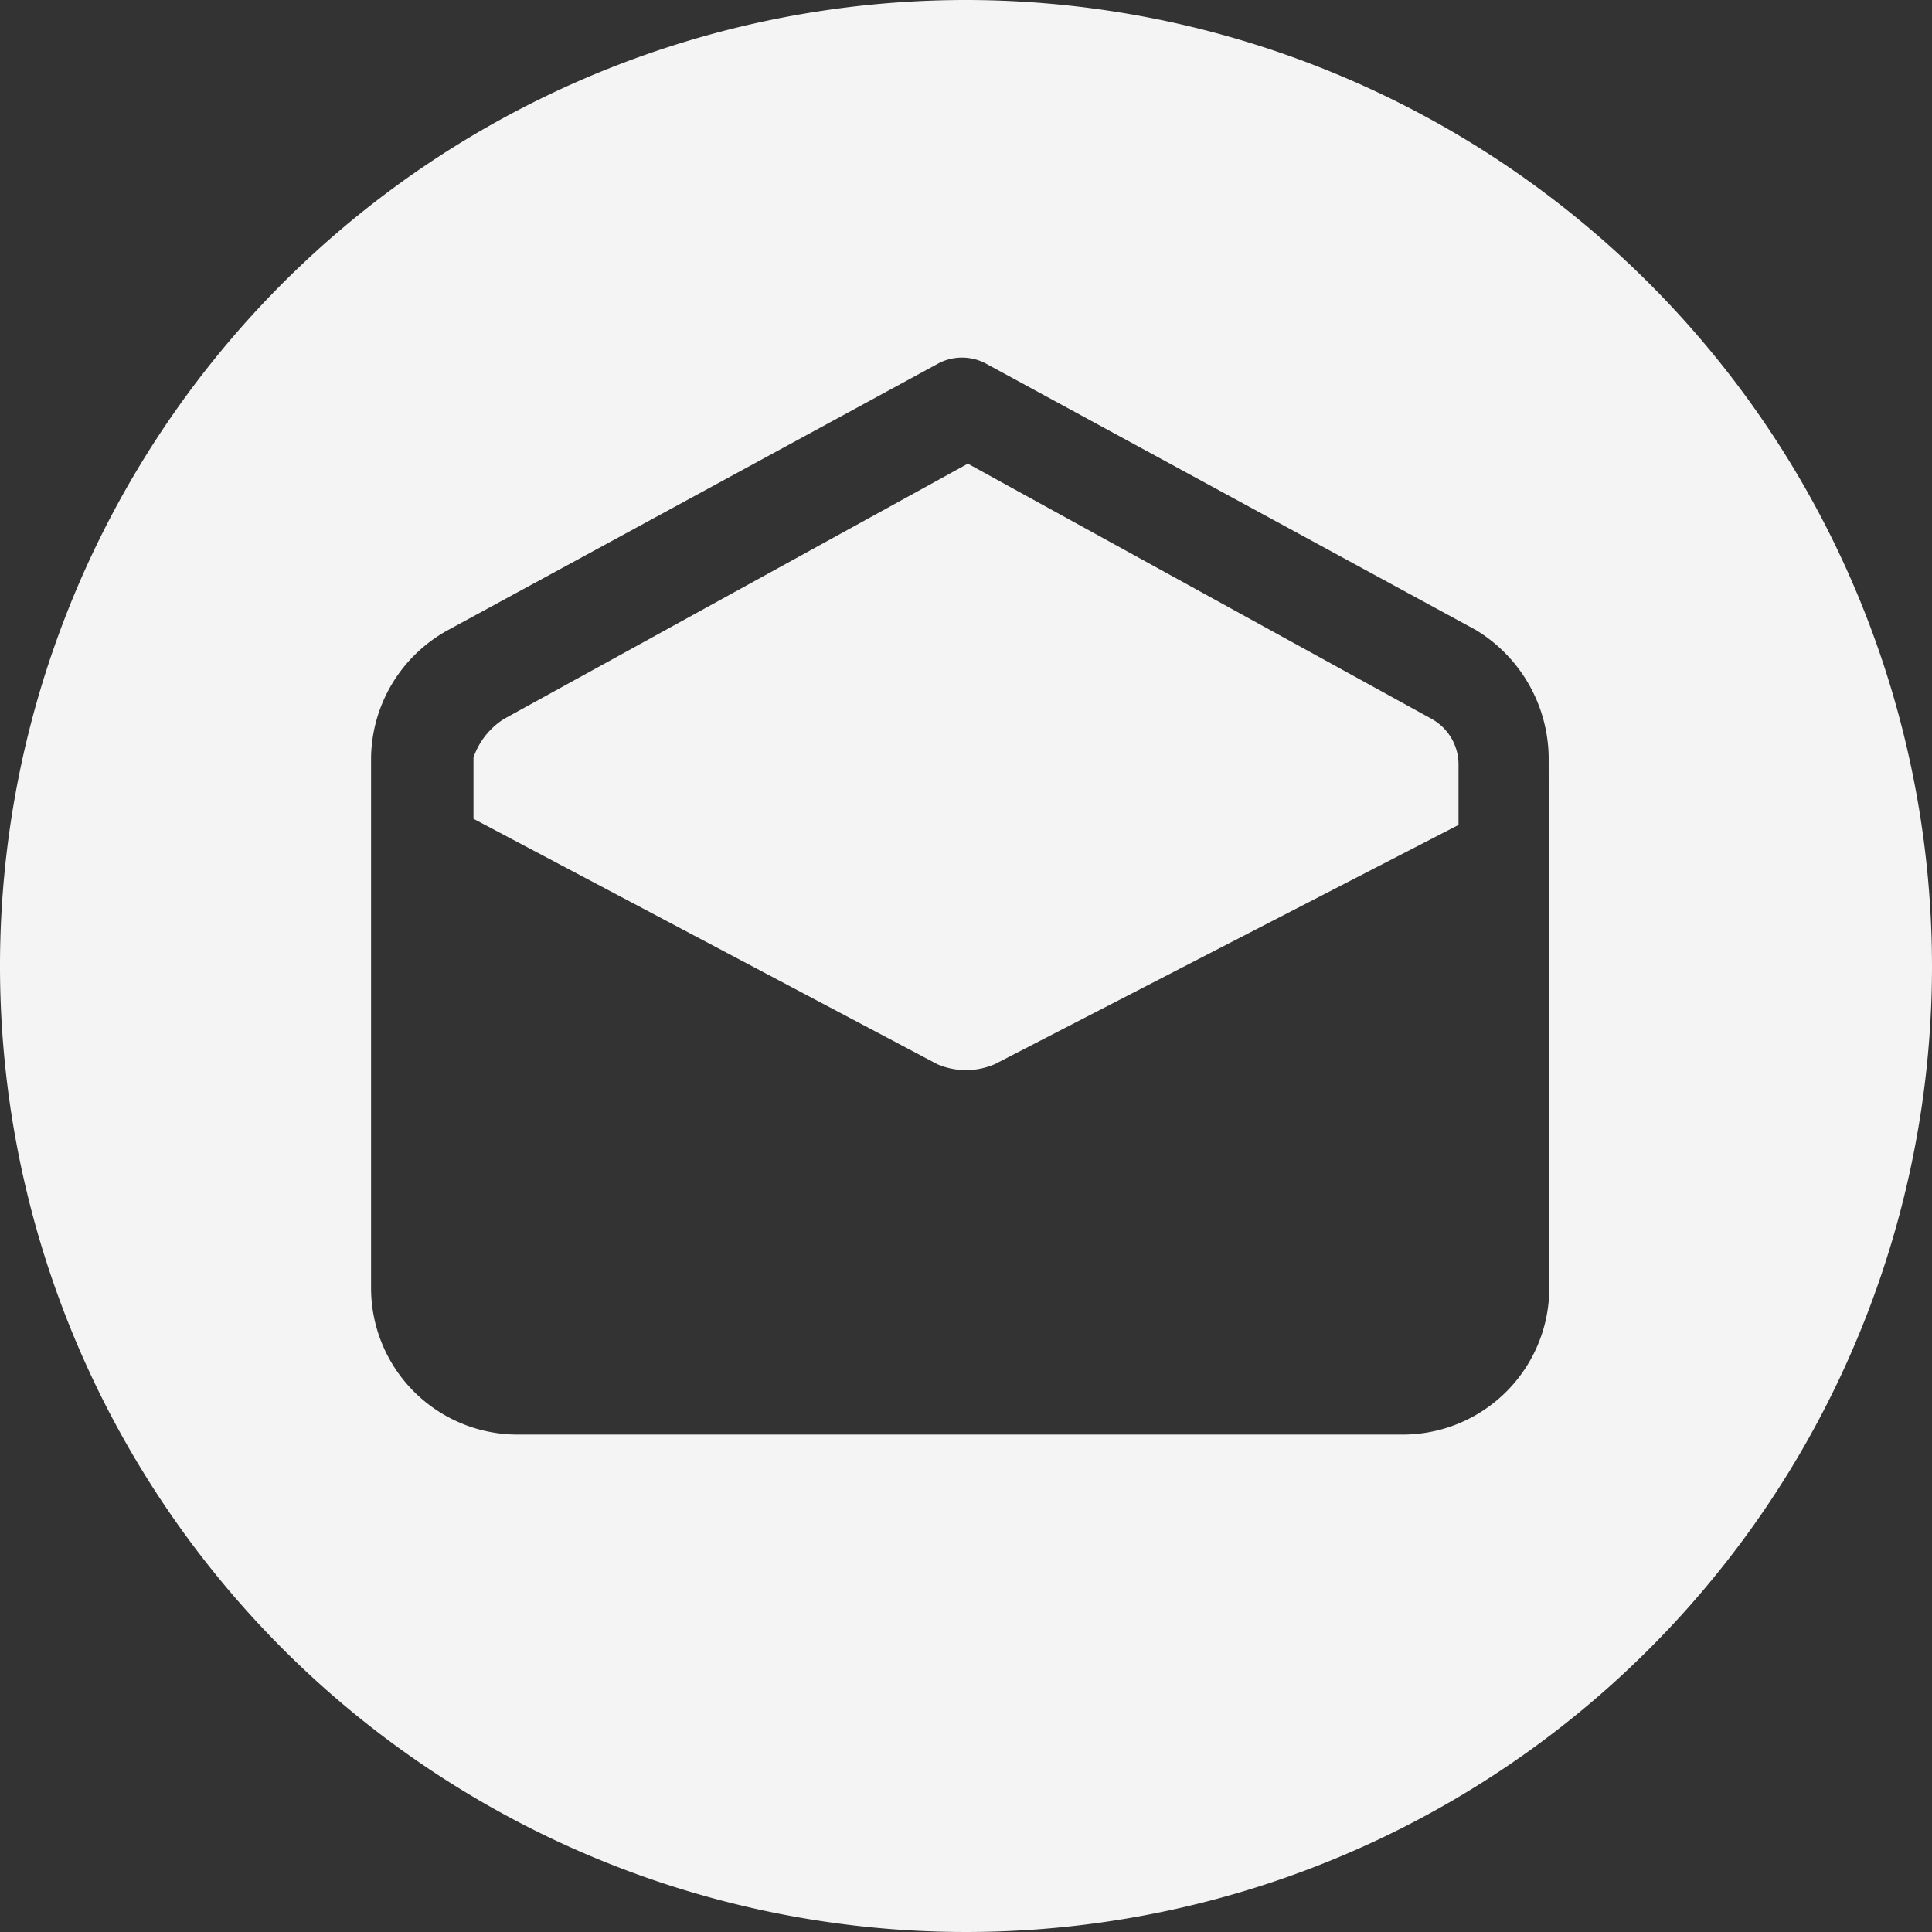
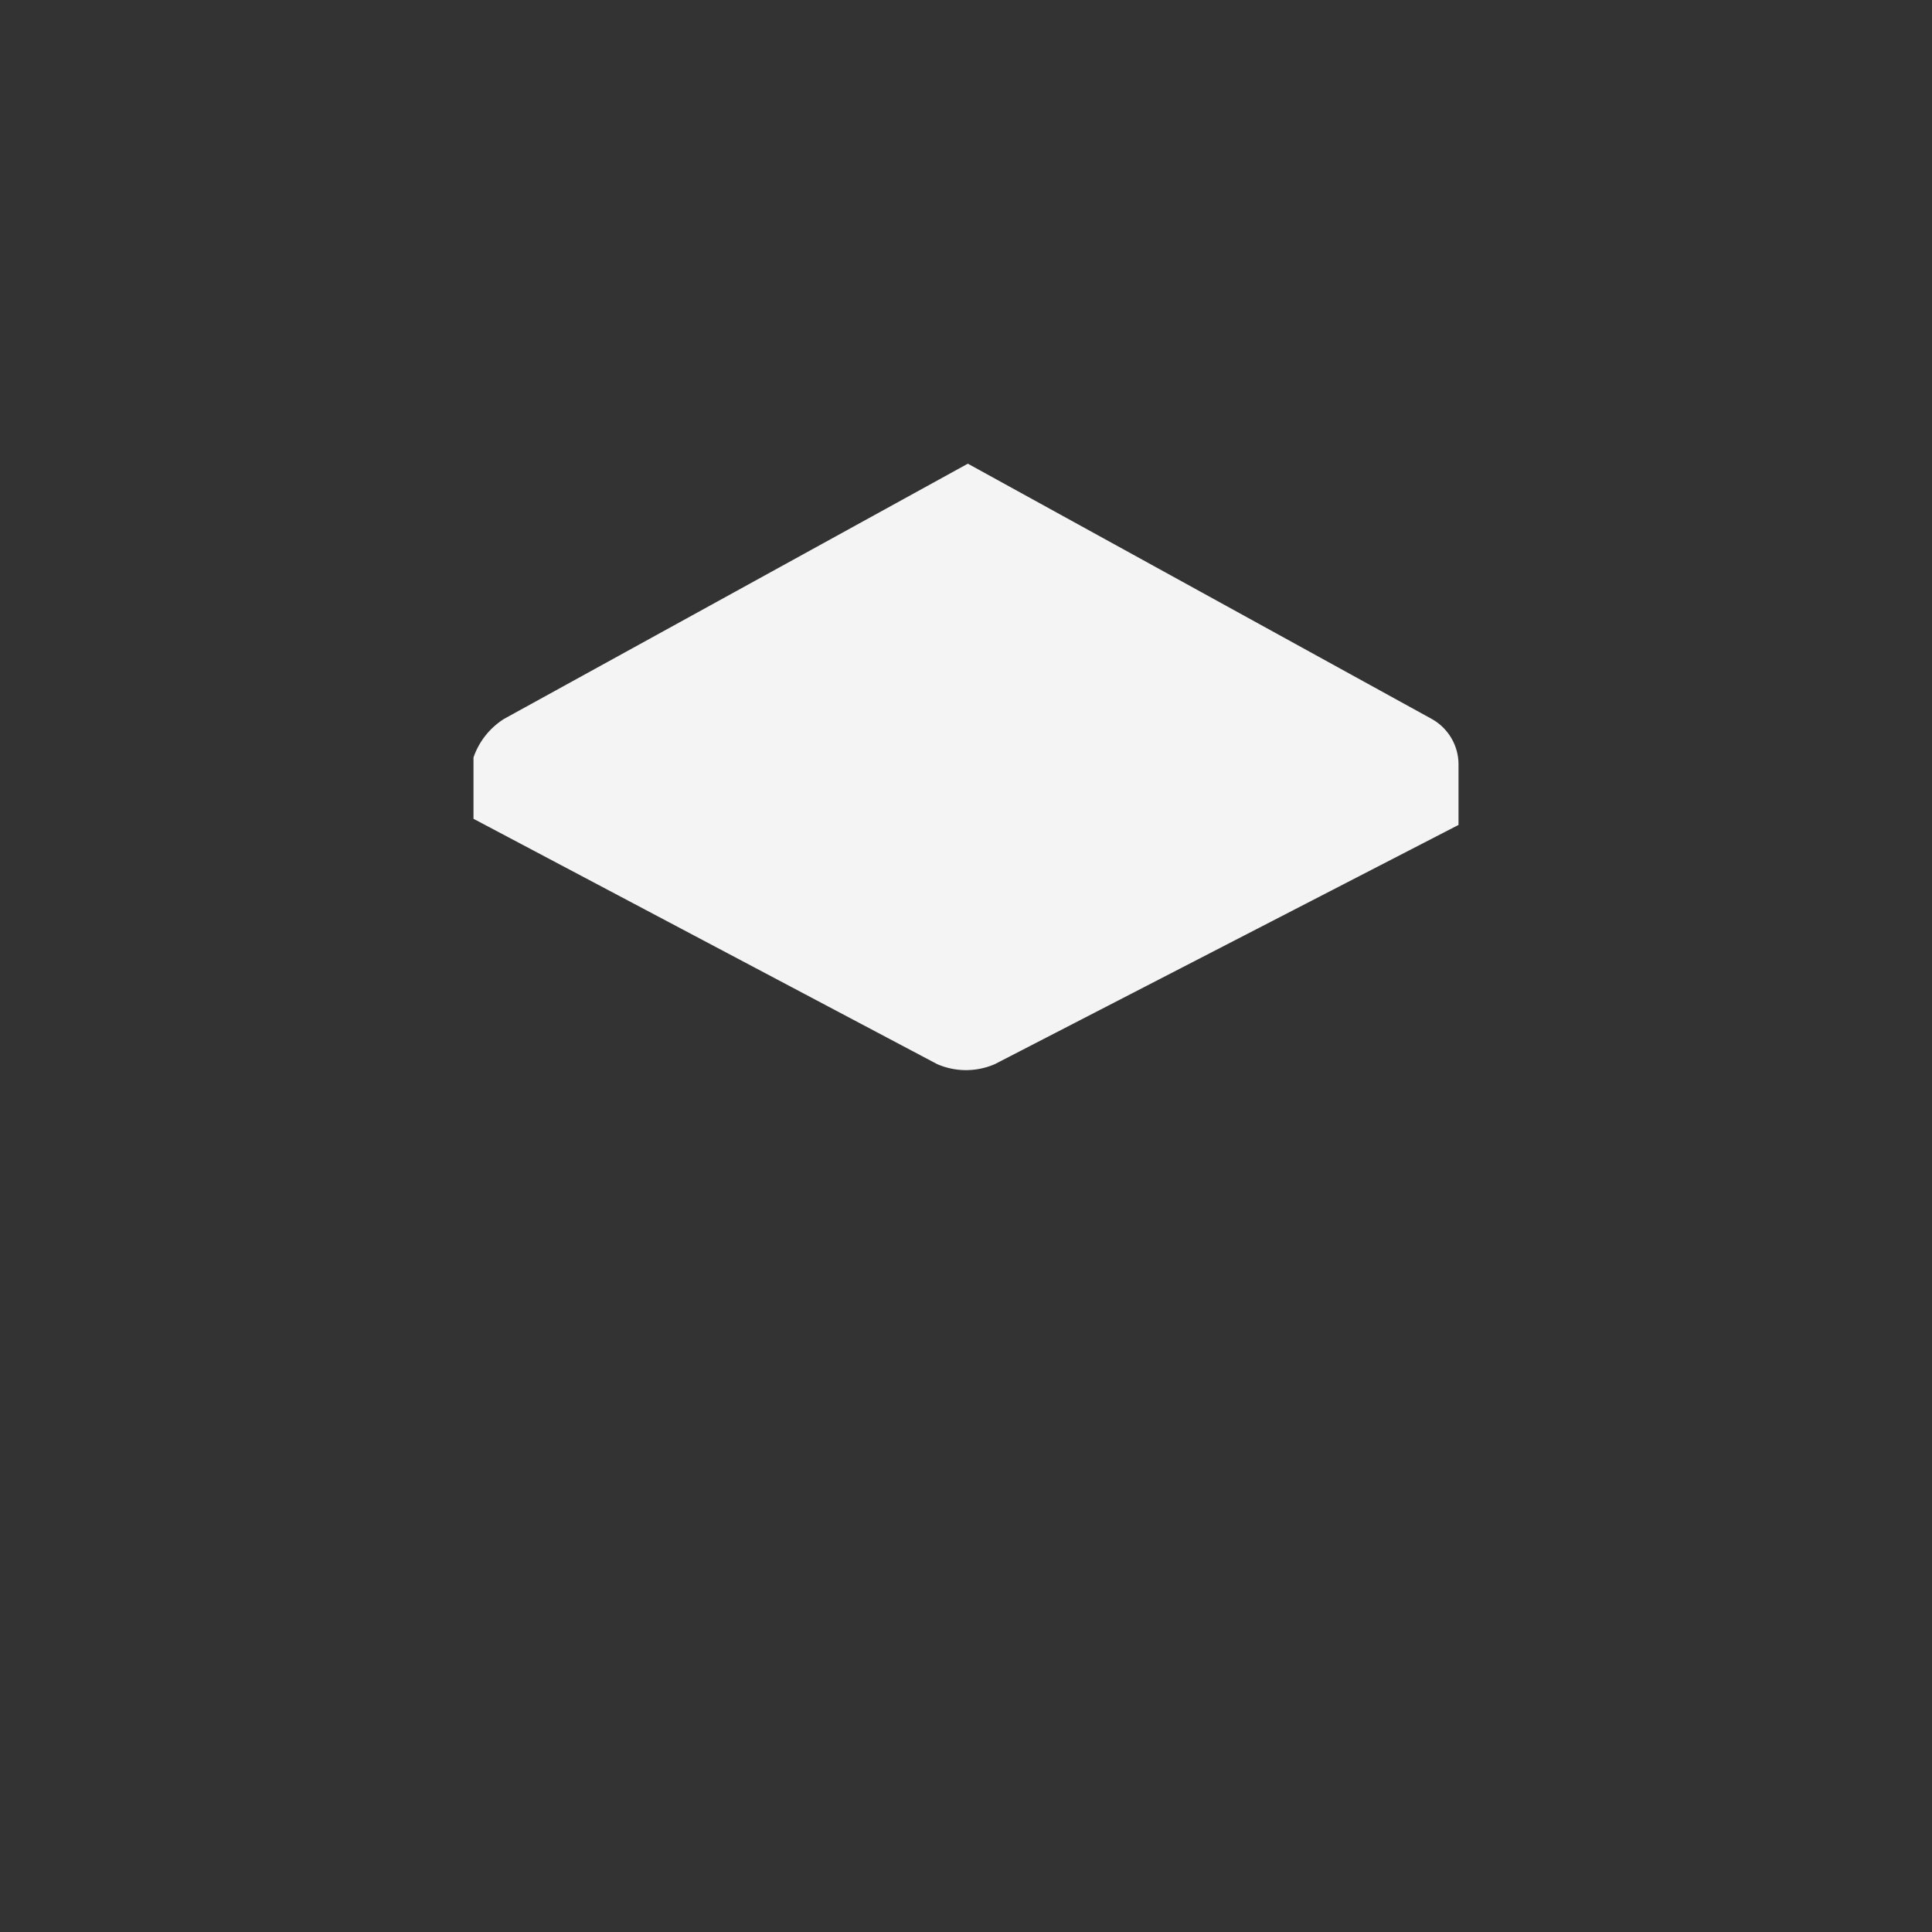
<svg xmlns="http://www.w3.org/2000/svg" viewBox="0 0 31.5 31.5">
  <rect x="0" y="0" width="31.5" height="31.5" fill="#333333" stroke="none" />
  <defs>
    <style>.cls-1{fill:#f4f4f4;}</style>
  </defs>
  <g id="Layer_2" data-name="Layer 2">
    <g id="Layer_1-2" data-name="Layer 1">
-       <path class="cls-1" d="M15.75,0A15.75,15.75,0,1,0,31.5,15.75,15.76,15.76,0,0,0,15.75,0Zm9.51,21a2.39,2.39,0,0,1-2.39,2.39H8.44A2.39,2.39,0,0,1,6.05,21V12.35a2.41,2.41,0,0,1,1.26-2.08l8-4.35a.83.83,0,0,1,.75,0l8,4.35a2.46,2.46,0,0,1,1.19,2.14Z" />
      <path class="cls-1" d="M23.34,11.72,15.78,7.56,8.22,11.72a1.21,1.21,0,0,0-.5.63v1l7.56,4a1.18,1.18,0,0,0,.94,0l7.56-3.9v-1A.85.85,0,0,0,23.34,11.72Z" />
    </g>
  </g>
</svg>